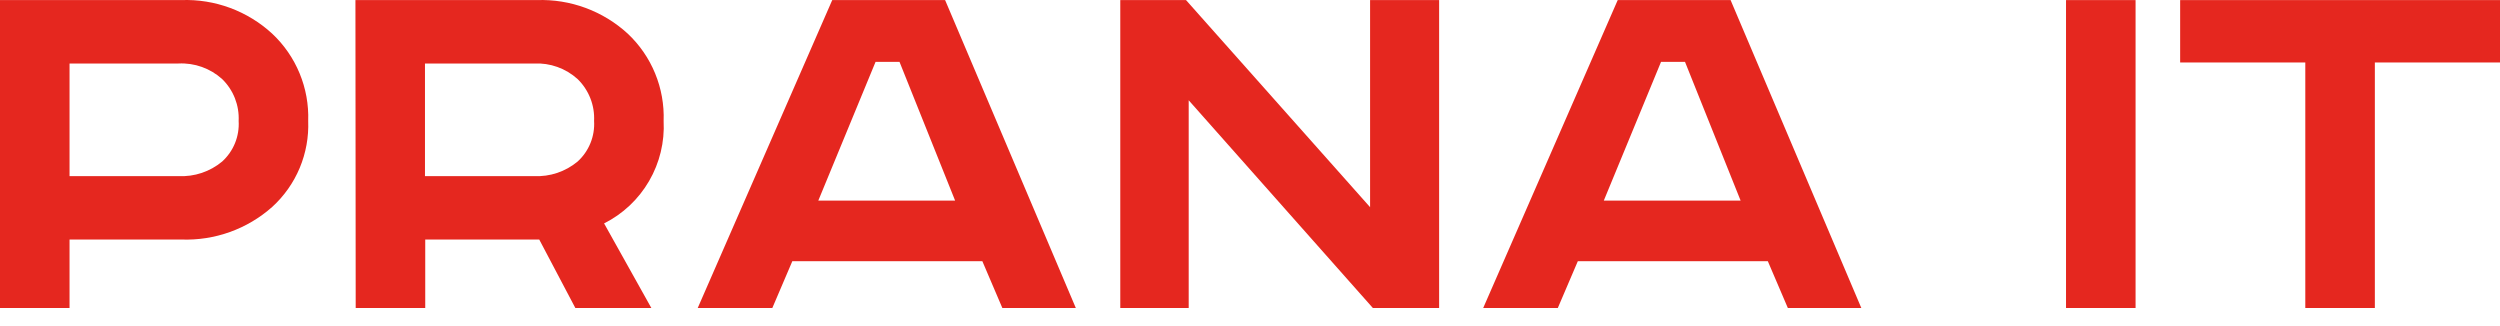
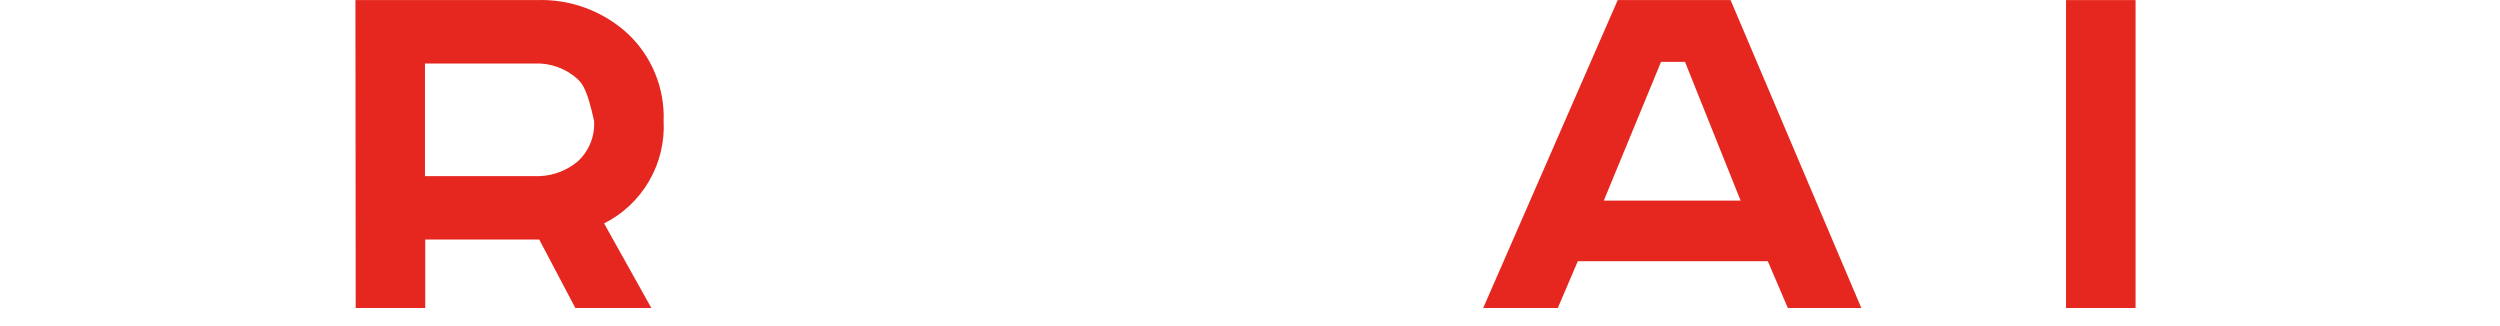
<svg xmlns="http://www.w3.org/2000/svg" width="115" height="15" viewBox="0 0 115 15" fill="none">
-   <path d="M0 0.004H8.338C9.882 -0.053 11.385 0.503 12.522 1.55C13.068 2.062 13.498 2.685 13.783 3.377C14.069 4.07 14.203 4.815 14.177 5.563C14.206 6.304 14.072 7.041 13.787 7.724C13.501 8.407 13.069 9.02 12.522 9.518C11.373 10.539 9.874 11.076 8.338 11.018H3.199V14.168H0V0.004ZM3.199 2.921V8.101H8.21C8.941 8.138 9.658 7.898 10.22 7.43C10.478 7.195 10.68 6.906 10.811 6.583C10.942 6.26 10.999 5.911 10.978 5.563C10.995 5.207 10.936 4.851 10.806 4.519C10.675 4.188 10.476 3.887 10.22 3.638C9.672 3.142 8.949 2.884 8.21 2.921H3.199Z" fill="#E5271F" />
-   <path d="M16.35 0.004H24.694C26.238 -0.05 27.74 0.505 28.878 1.55C29.423 2.063 29.852 2.686 30.136 3.378C30.421 4.07 30.554 4.815 30.527 5.564C30.577 6.531 30.345 7.491 29.858 8.328C29.372 9.165 28.653 9.842 27.788 10.277L29.962 14.168H26.466L24.805 11.018H19.561V14.168H16.362L16.35 0.004ZM19.549 2.921V8.101H24.566C25.295 8.137 26.01 7.897 26.571 7.43C26.828 7.196 27.03 6.906 27.161 6.583C27.292 6.26 27.349 5.912 27.328 5.564C27.345 5.207 27.287 4.851 27.156 4.52C27.025 4.188 26.826 3.887 26.571 3.638C26.024 3.143 25.303 2.885 24.566 2.921H19.549Z" fill="#E5271F" />
-   <path d="M38.283 0.004H43.475L49.488 14.168H46.108L45.188 12.015H36.447L35.527 14.168H32.095L38.283 0.004ZM40.276 2.845L37.642 9.227H43.935L41.377 2.845H40.276Z" fill="#E5271F" />
-   <path d="M51.533 0.004H54.557L63.024 9.53V0.004H66.2V14.168H63.152L54.68 4.613V14.168H51.533V0.004Z" fill="#E5271F" />
+   <path d="M16.35 0.004H24.694C26.238 -0.05 27.74 0.505 28.878 1.55C29.423 2.063 29.852 2.686 30.136 3.378C30.421 4.07 30.554 4.815 30.527 5.564C30.577 6.531 30.345 7.491 29.858 8.328C29.372 9.165 28.653 9.842 27.788 10.277L29.962 14.168H26.466L24.805 11.018H19.561V14.168H16.362L16.35 0.004ZM19.549 2.921V8.101H24.566C25.295 8.137 26.01 7.897 26.571 7.43C26.828 7.196 27.03 6.906 27.161 6.583C27.292 6.26 27.349 5.912 27.328 5.564C27.025 4.188 26.826 3.887 26.571 3.638C26.024 3.143 25.303 2.885 24.566 2.921H19.549Z" fill="#E5271F" />
  <path d="M74.415 0.004H79.607L85.621 14.168H82.241L81.32 12.015H72.58L71.659 14.168H68.227L74.415 0.004ZM76.408 2.845L73.775 9.227H80.068L77.51 2.845H76.408Z" fill="#E5271F" />
  <path d="M95.037 0.004H98.236V14.168H95.037V0.004Z" fill="#E5271F" />
-   <path d="M100.287 0.004H115V2.874H109.243V14.168H106.044V2.874H100.287V0.004Z" fill="#E5271F" />
</svg>